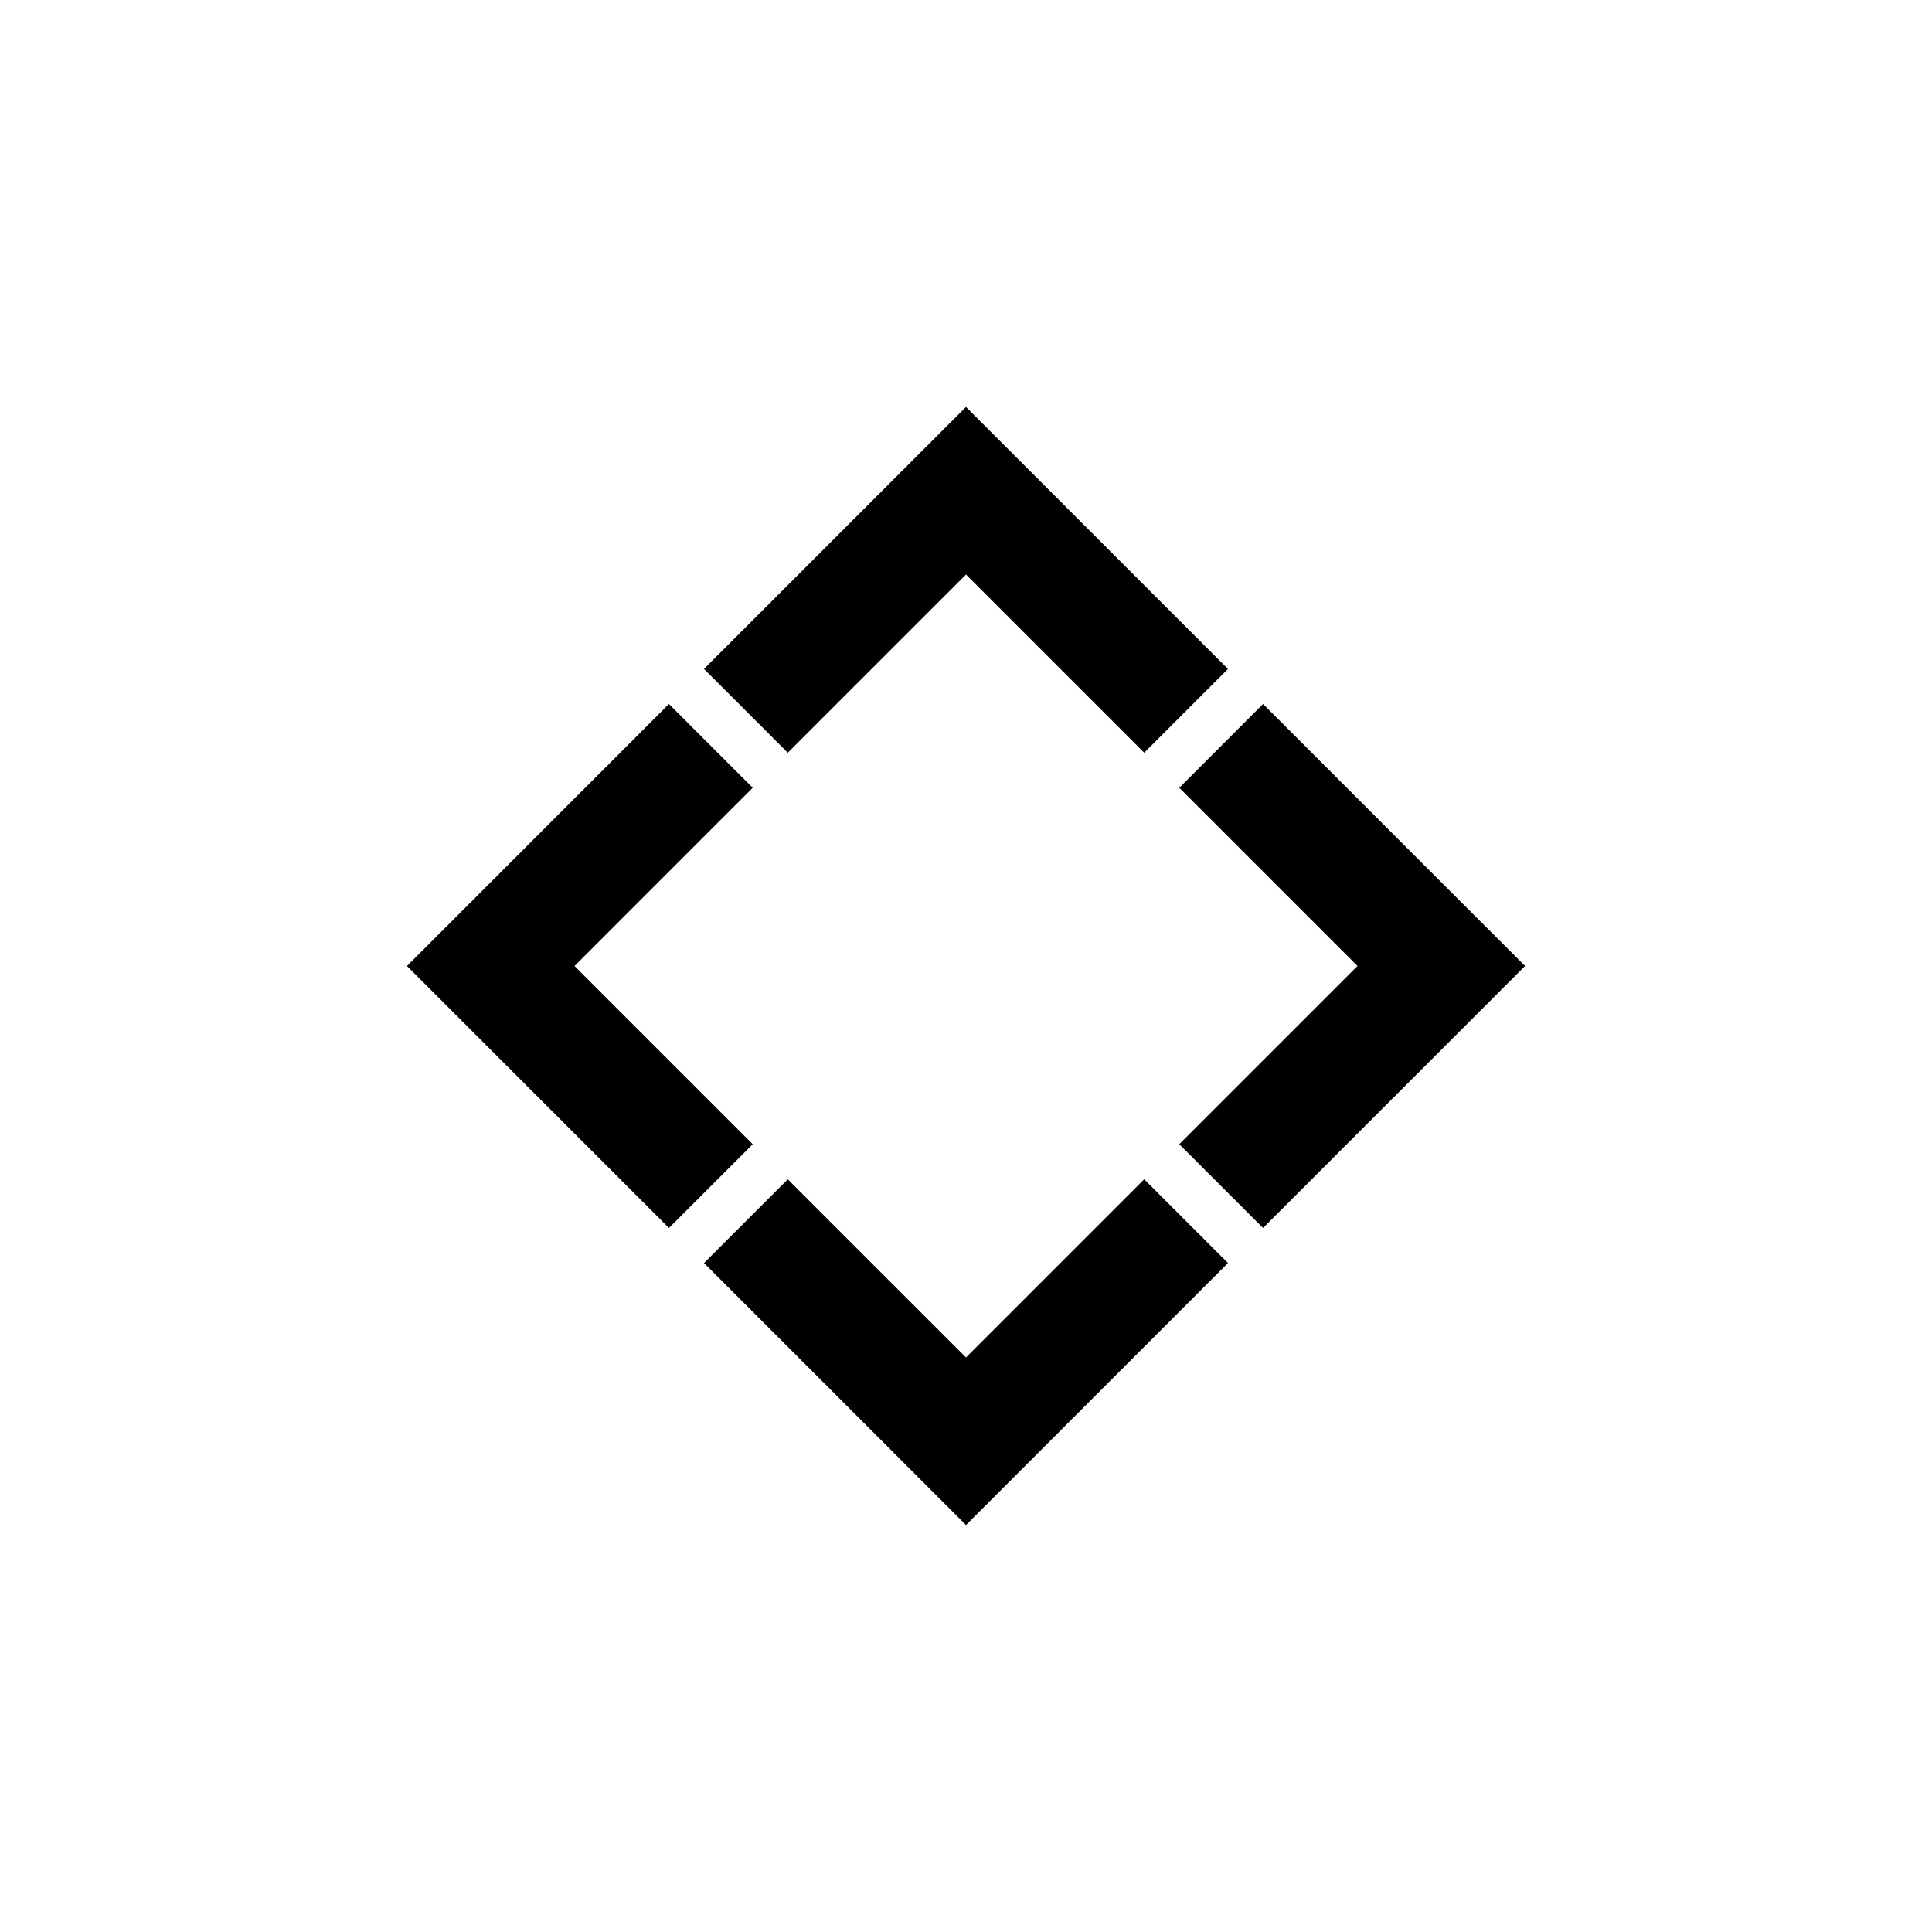
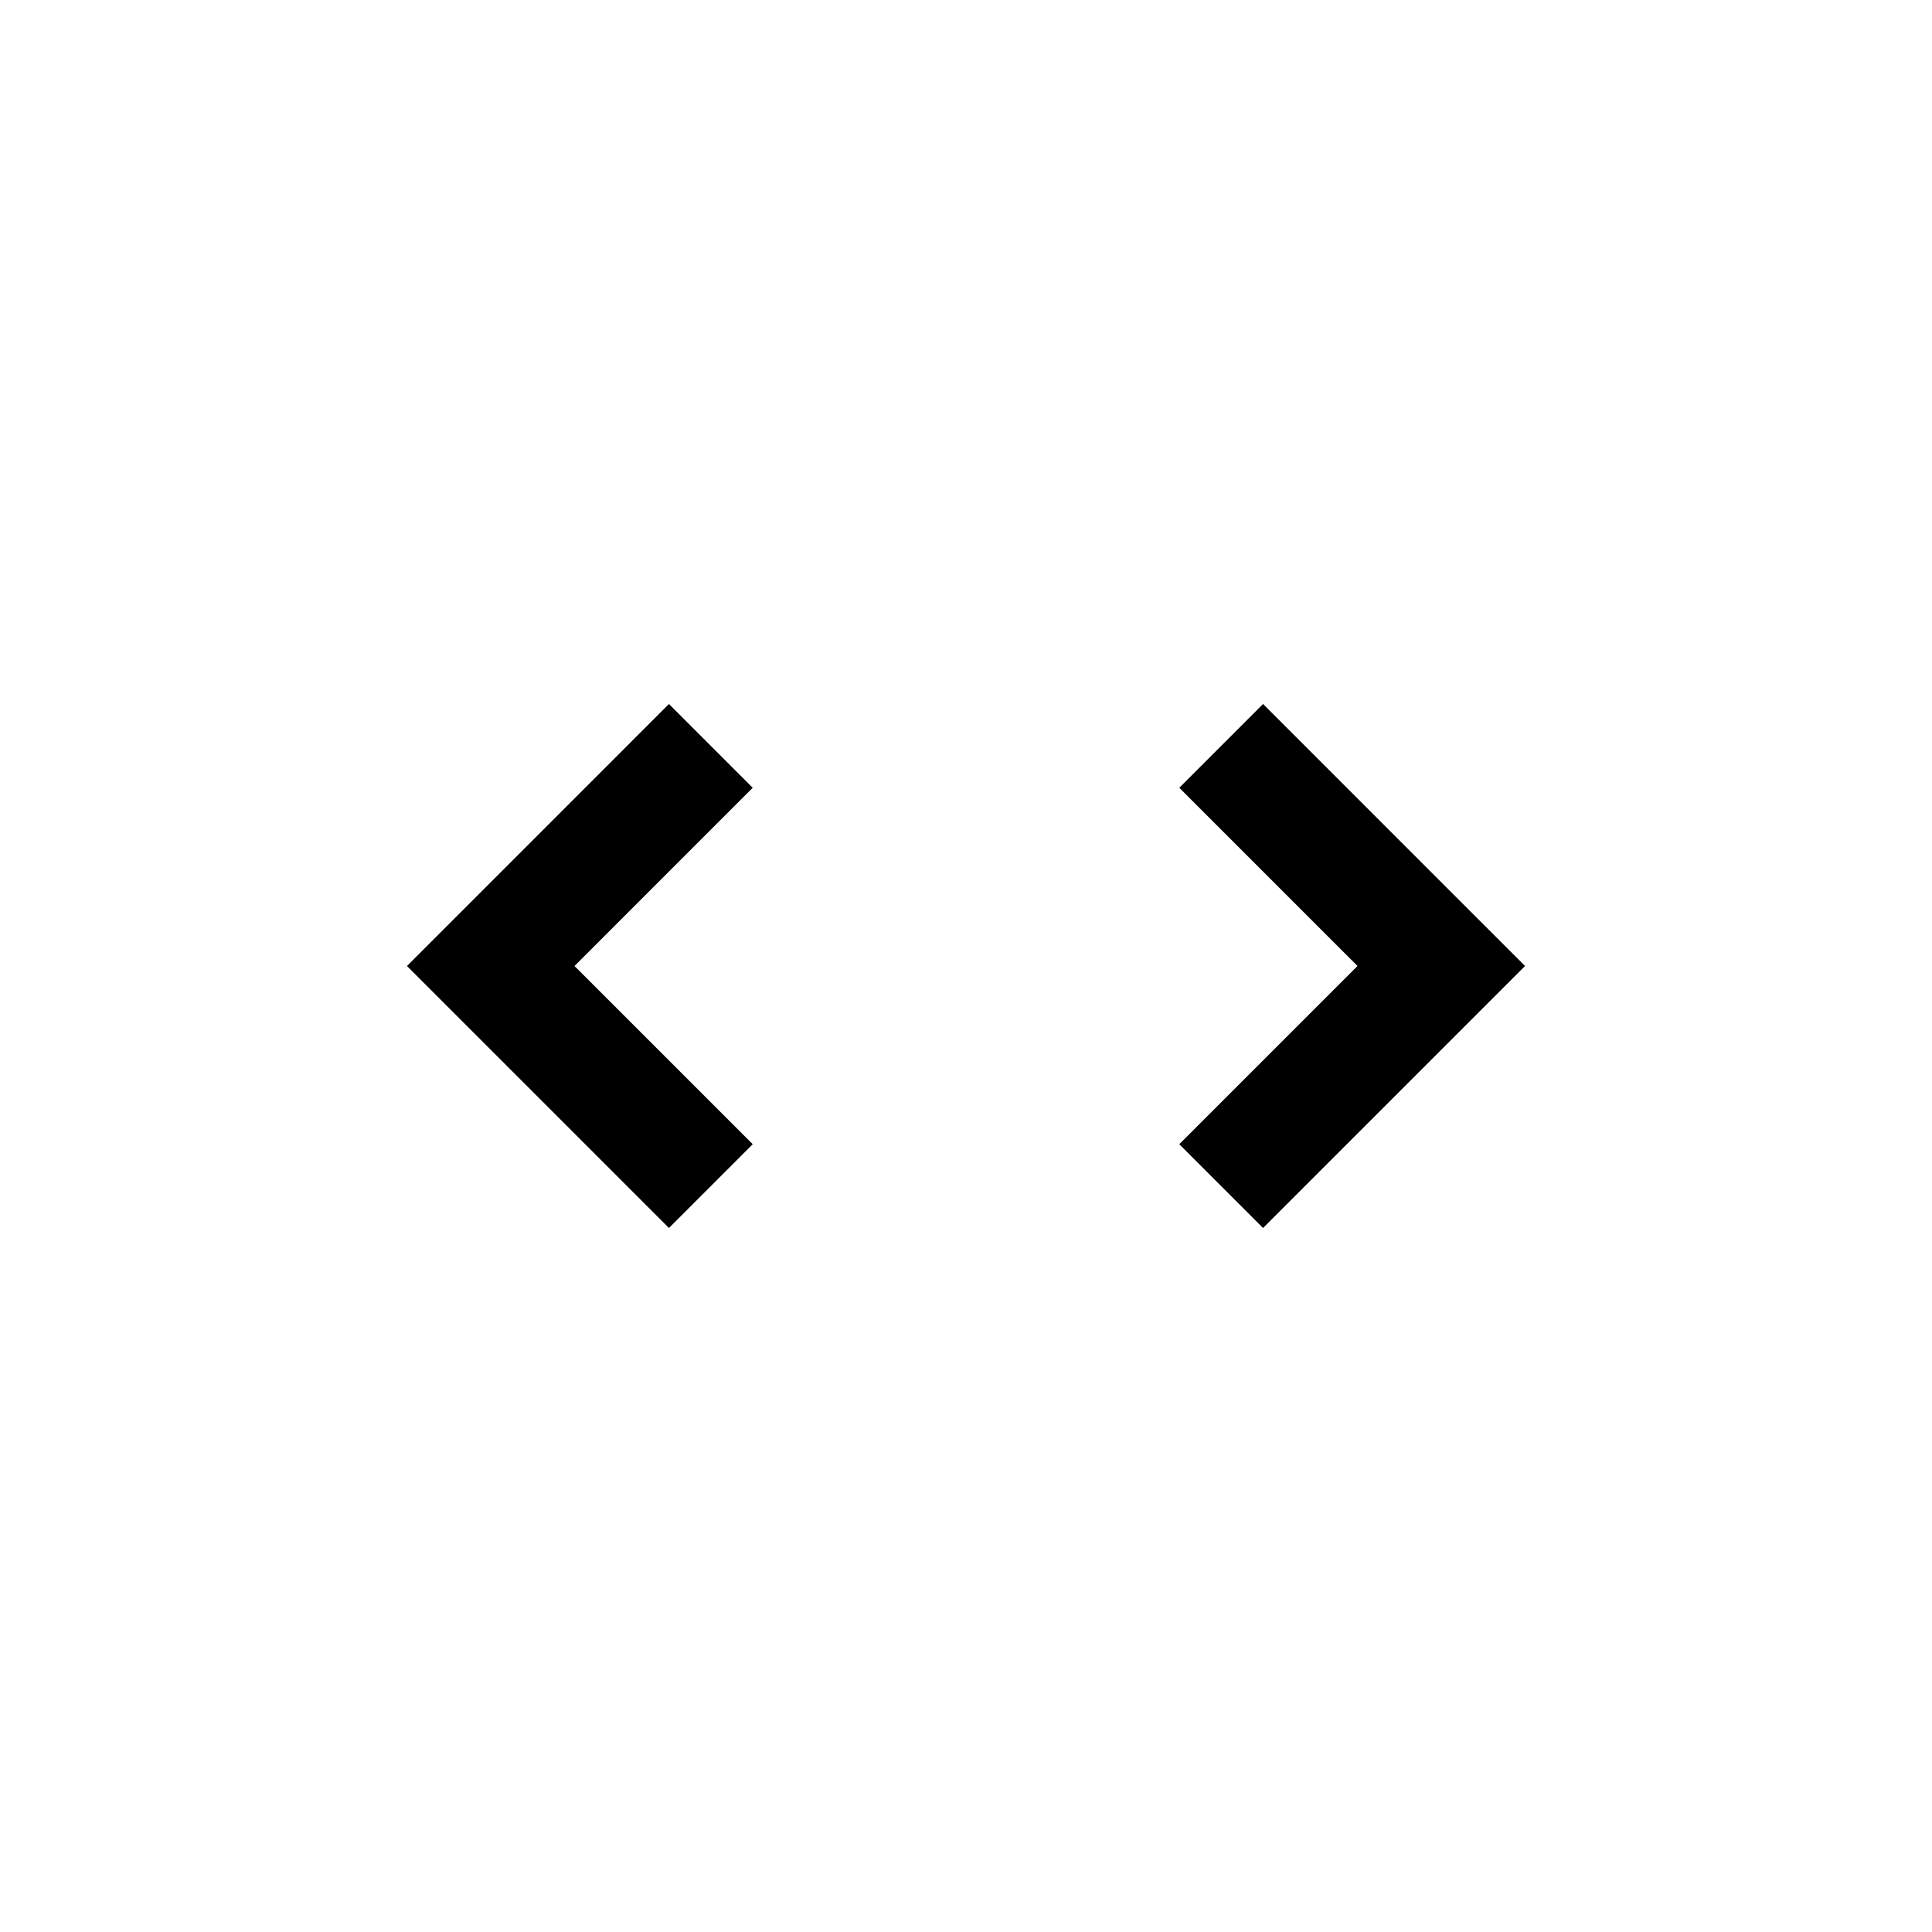
<svg xmlns="http://www.w3.org/2000/svg" fill="#000000" width="800px" height="800px" version="1.1" viewBox="144 144 512 512">
  <g>
-     <path d="m400 296.25 47.23 47.23 22.199-22.199-69.43-69.43-22.199 22.199-47.234 47.23 22.199 22.199z" />
-     <path d="m400 503.75-47.234-47.23-22.199 22.199 47.234 47.23 22.199 22.199 69.43-69.43-22.199-22.199z" />
    <path d="m296.25 400 47.23-47.234-22.199-22.199-47.23 47.234-22.199 22.199 69.43 69.43 22.199-22.199z" />
    <path d="m525.95 377.8-47.23-47.234-22.199 22.199 47.23 47.234-47.23 47.23 22.199 22.199 69.43-69.43z" />
  </g>
</svg>